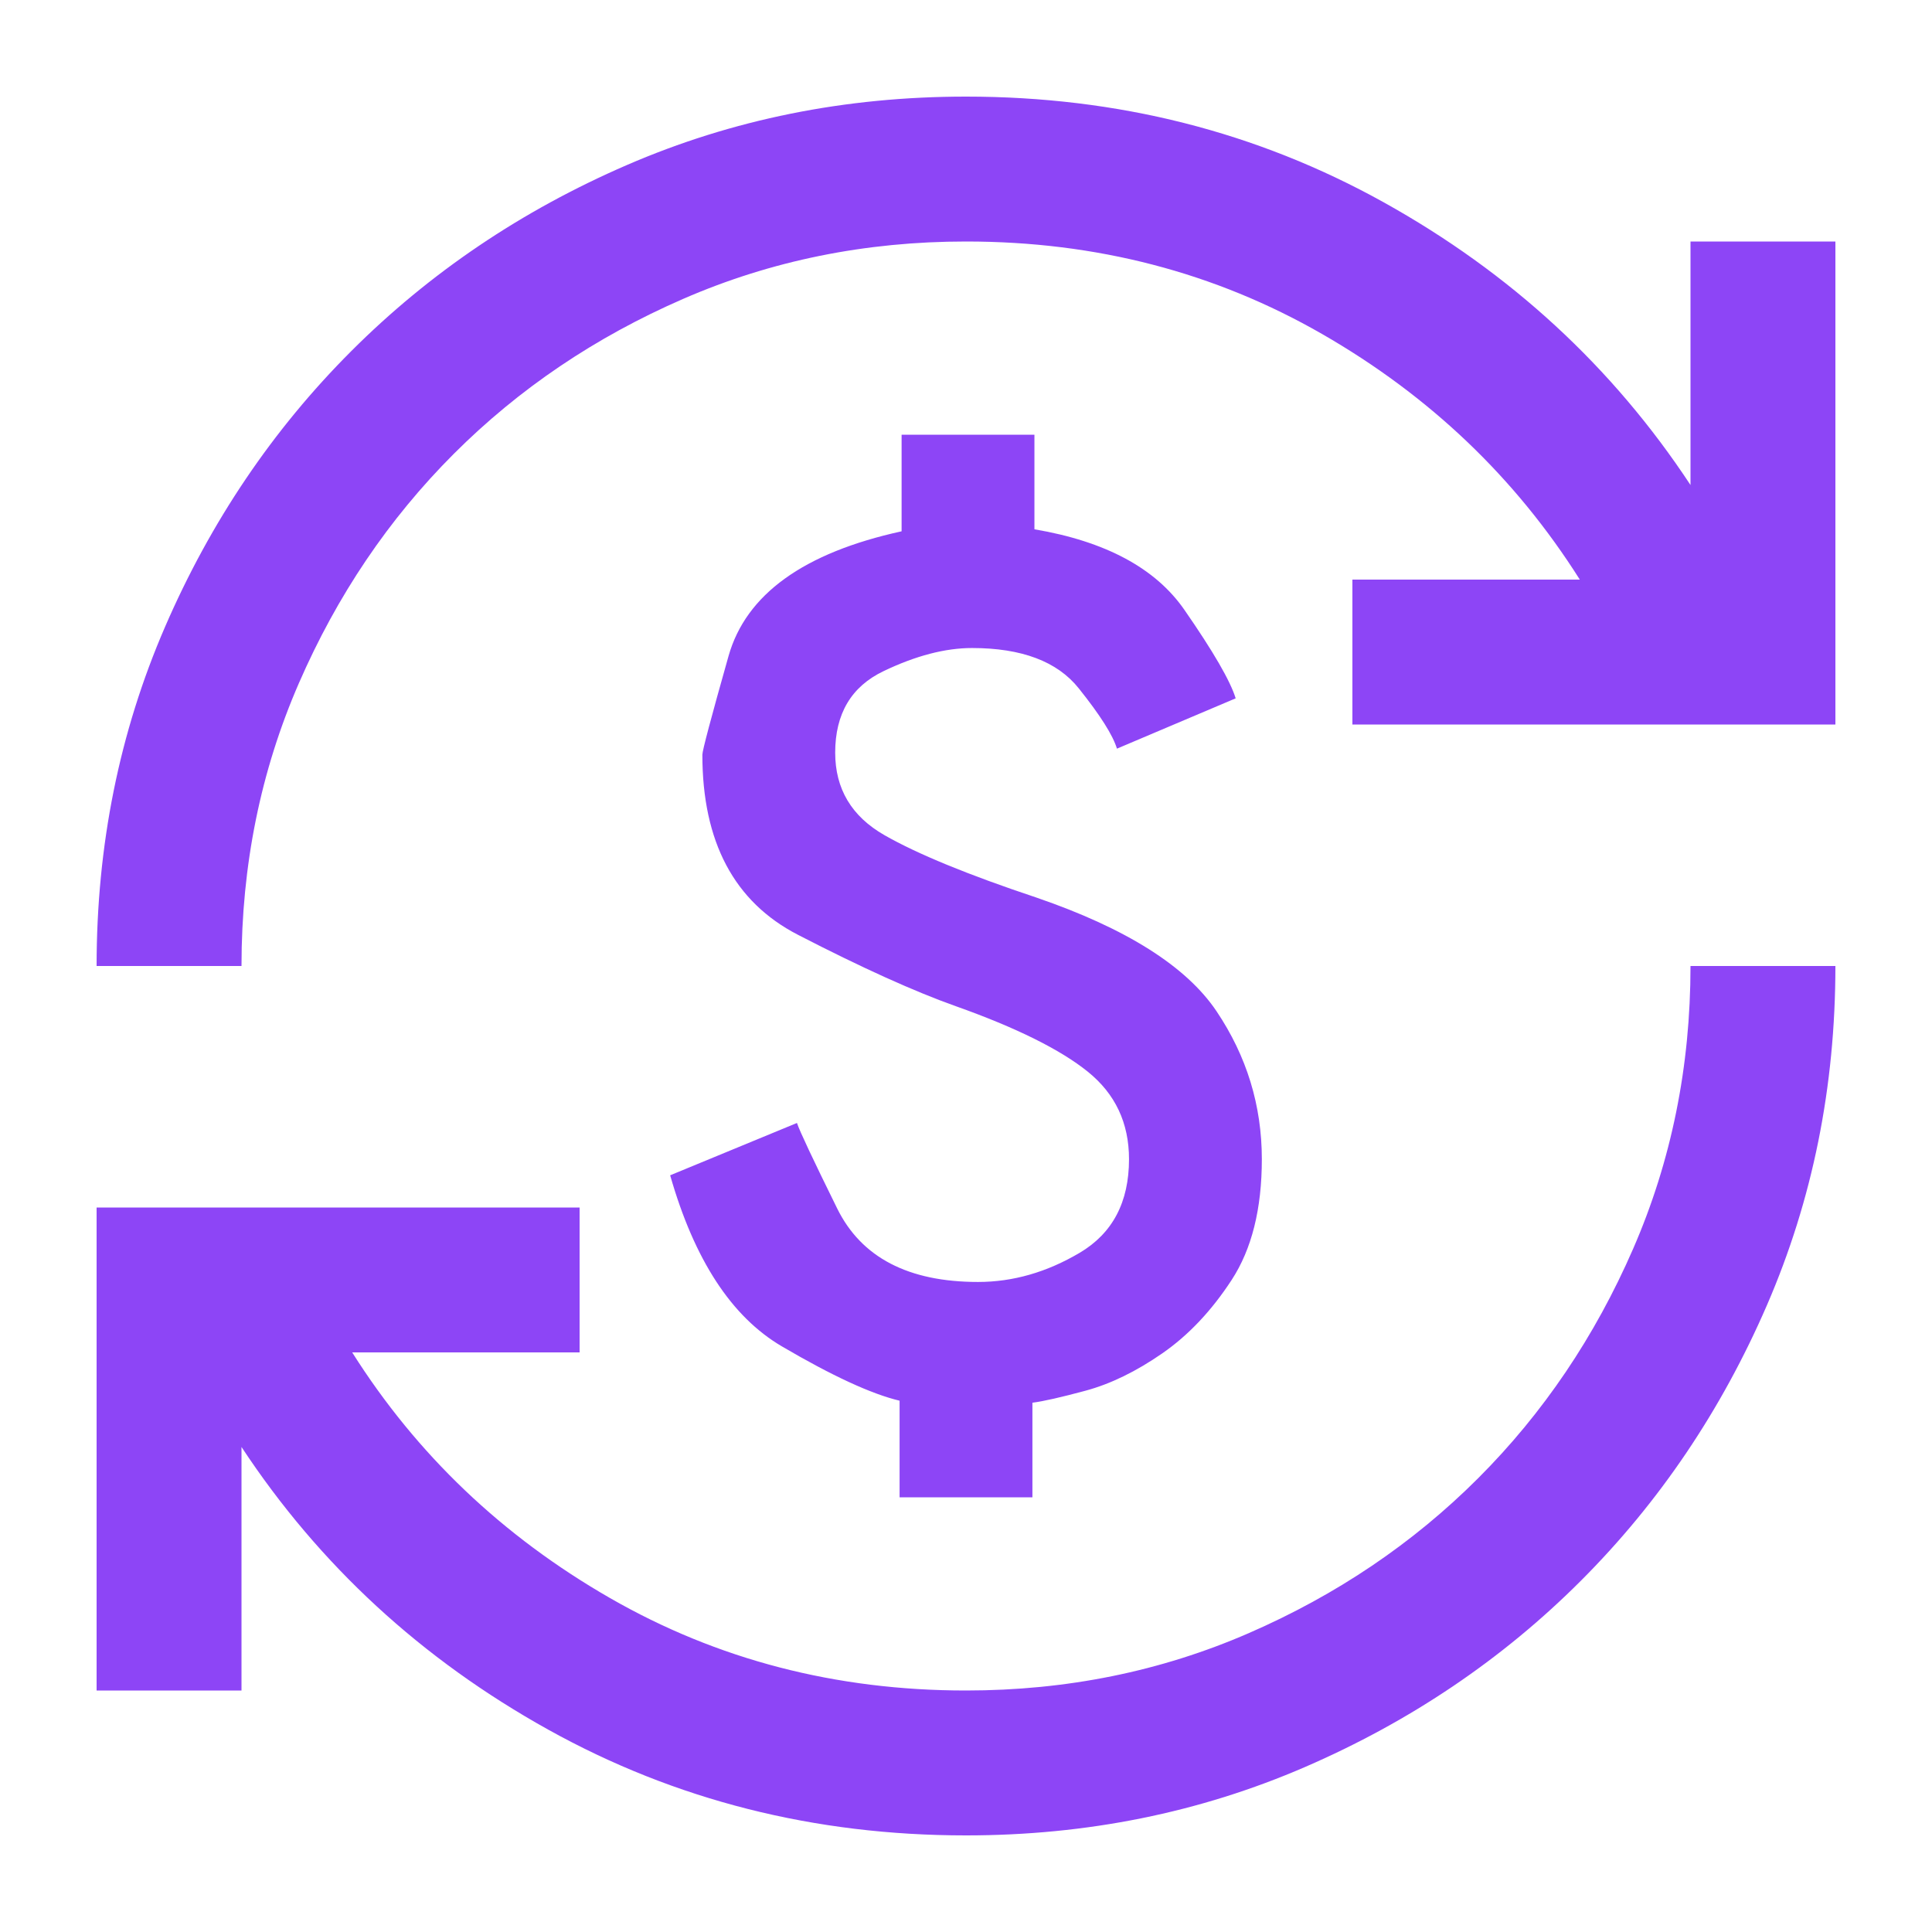
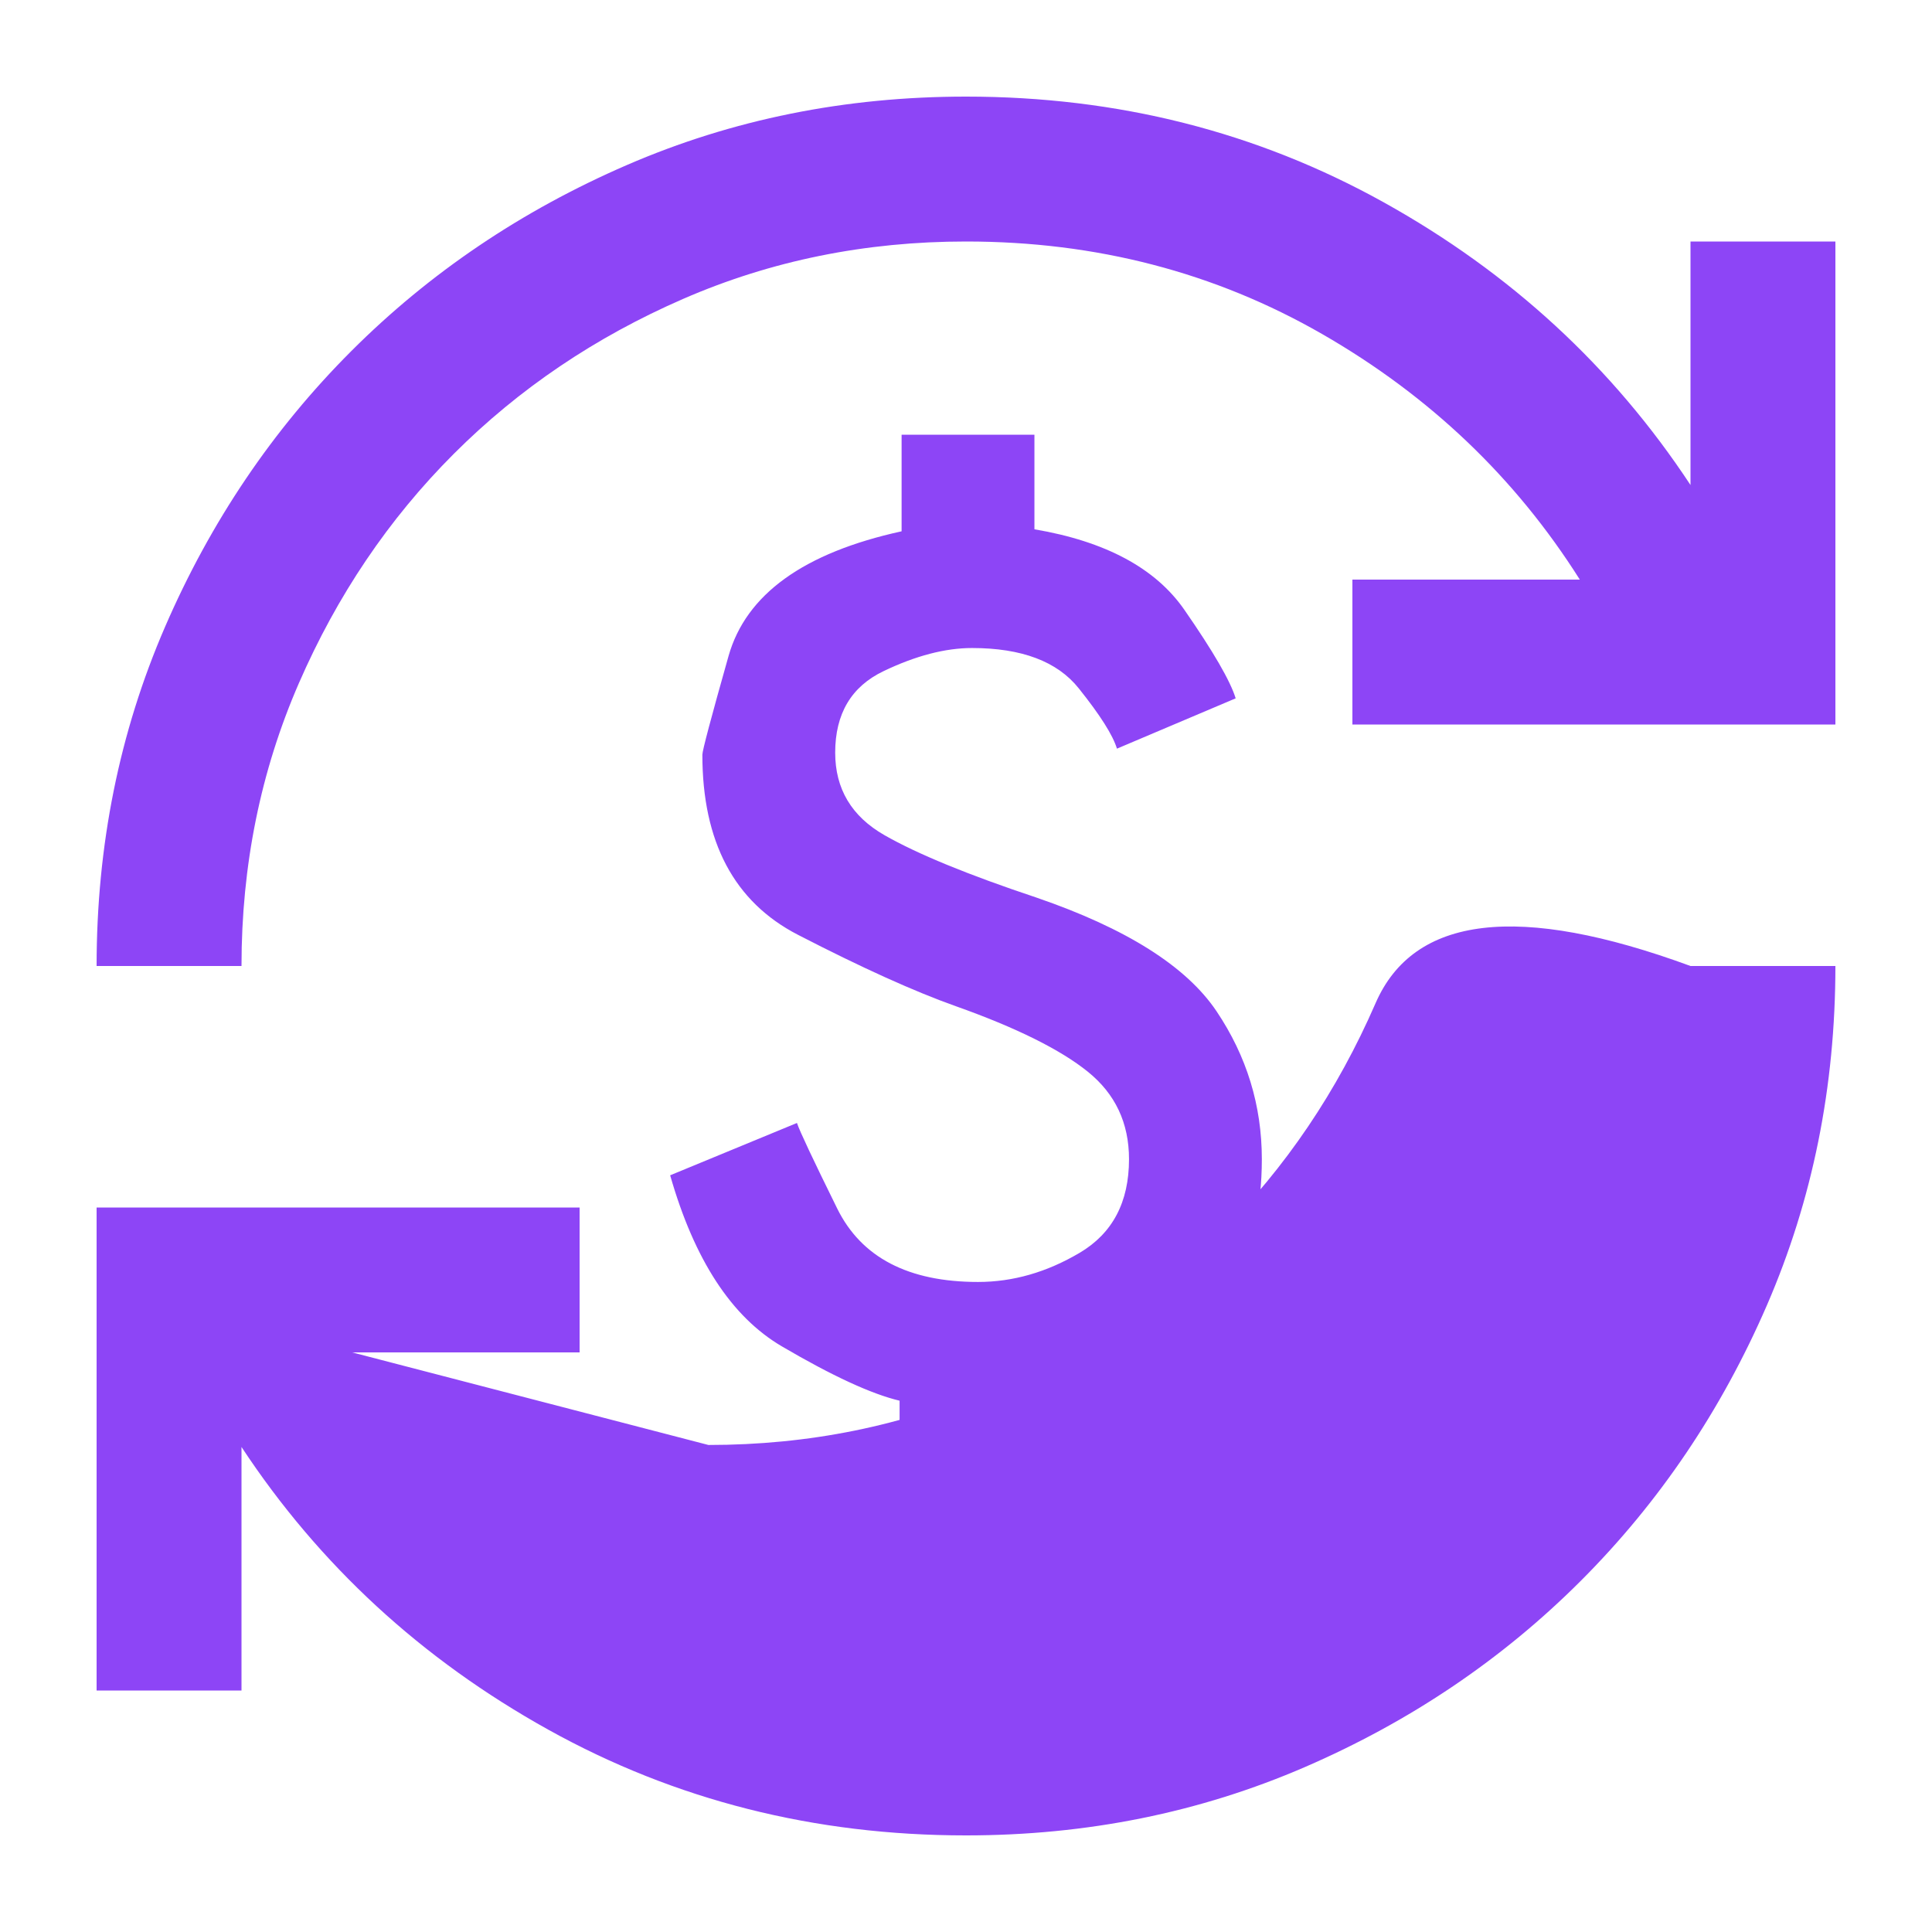
<svg xmlns="http://www.w3.org/2000/svg" height="20px" viewBox="0 -960 960 960" width="20px" fill="#8d45f6">
-   <path d="M480-48q-113 0-207.5-52.5T120-241v121H48v-240h240v72H175q48 76 128 122t177 46q75 0 140.5-28.5t114-77q48.5-48.5 77-114T840-480h72q0 90-34 168.5t-92.5 137Q727-116 648.5-82T480-48Zm-33-168v-48q-21-5-58.5-27T333-376l63-26q2 6 20 42.5t70 36.5q26 0 50.5-14.5T561-384q0-27-20.5-43.5T475-460q-31-11-78.5-35.5T349-585q0-3 13-49t86-62v-48h66v47q53 9 74.5 40t25.5 44l-59 25q-3-10-19-30t-53-20q-20 0-44 11.5T415-586q0 27 24.5 41t75.5 31q67 23 89.5 56.5T627-384q0 37-15 60t-34.5 36.5Q558-274 539.5-269t-26.5 6v47h-66ZM48-480q0-90 34-168.5t92.5-137Q233-844 311.5-878T480-912q113 0 207.5 52.5T840-719v-121h72v240H672v-72h113q-48-76-128-122t-177-46q-75 0-140.5 28.5t-114 77q-48.5 48.5-77 114T120-480H48Z" />
+   <path d="M480-48q-113 0-207.5-52.5T120-241v121H48v-240h240v72H175t177 46q75 0 140.5-28.5t114-77q48.5-48.5 77-114T840-480h72q0 90-34 168.5t-92.5 137Q727-116 648.5-82T480-48Zm-33-168v-48q-21-5-58.5-27T333-376l63-26q2 6 20 42.5t70 36.5q26 0 50.5-14.5T561-384q0-27-20.5-43.5T475-460q-31-11-78.5-35.5T349-585q0-3 13-49t86-62v-48h66v47q53 9 74.5 40t25.5 44l-59 25q-3-10-19-30t-53-20q-20 0-44 11.5T415-586q0 27 24.5 41t75.5 31q67 23 89.5 56.5T627-384q0 37-15 60t-34.5 36.5Q558-274 539.5-269t-26.5 6v47h-66ZM48-480q0-90 34-168.5t92.5-137Q233-844 311.5-878T480-912q113 0 207.5 52.5T840-719v-121h72v240H672v-72h113q-48-76-128-122t-177-46q-75 0-140.5 28.5t-114 77q-48.5 48.5-77 114T120-480H48Z" />
</svg>